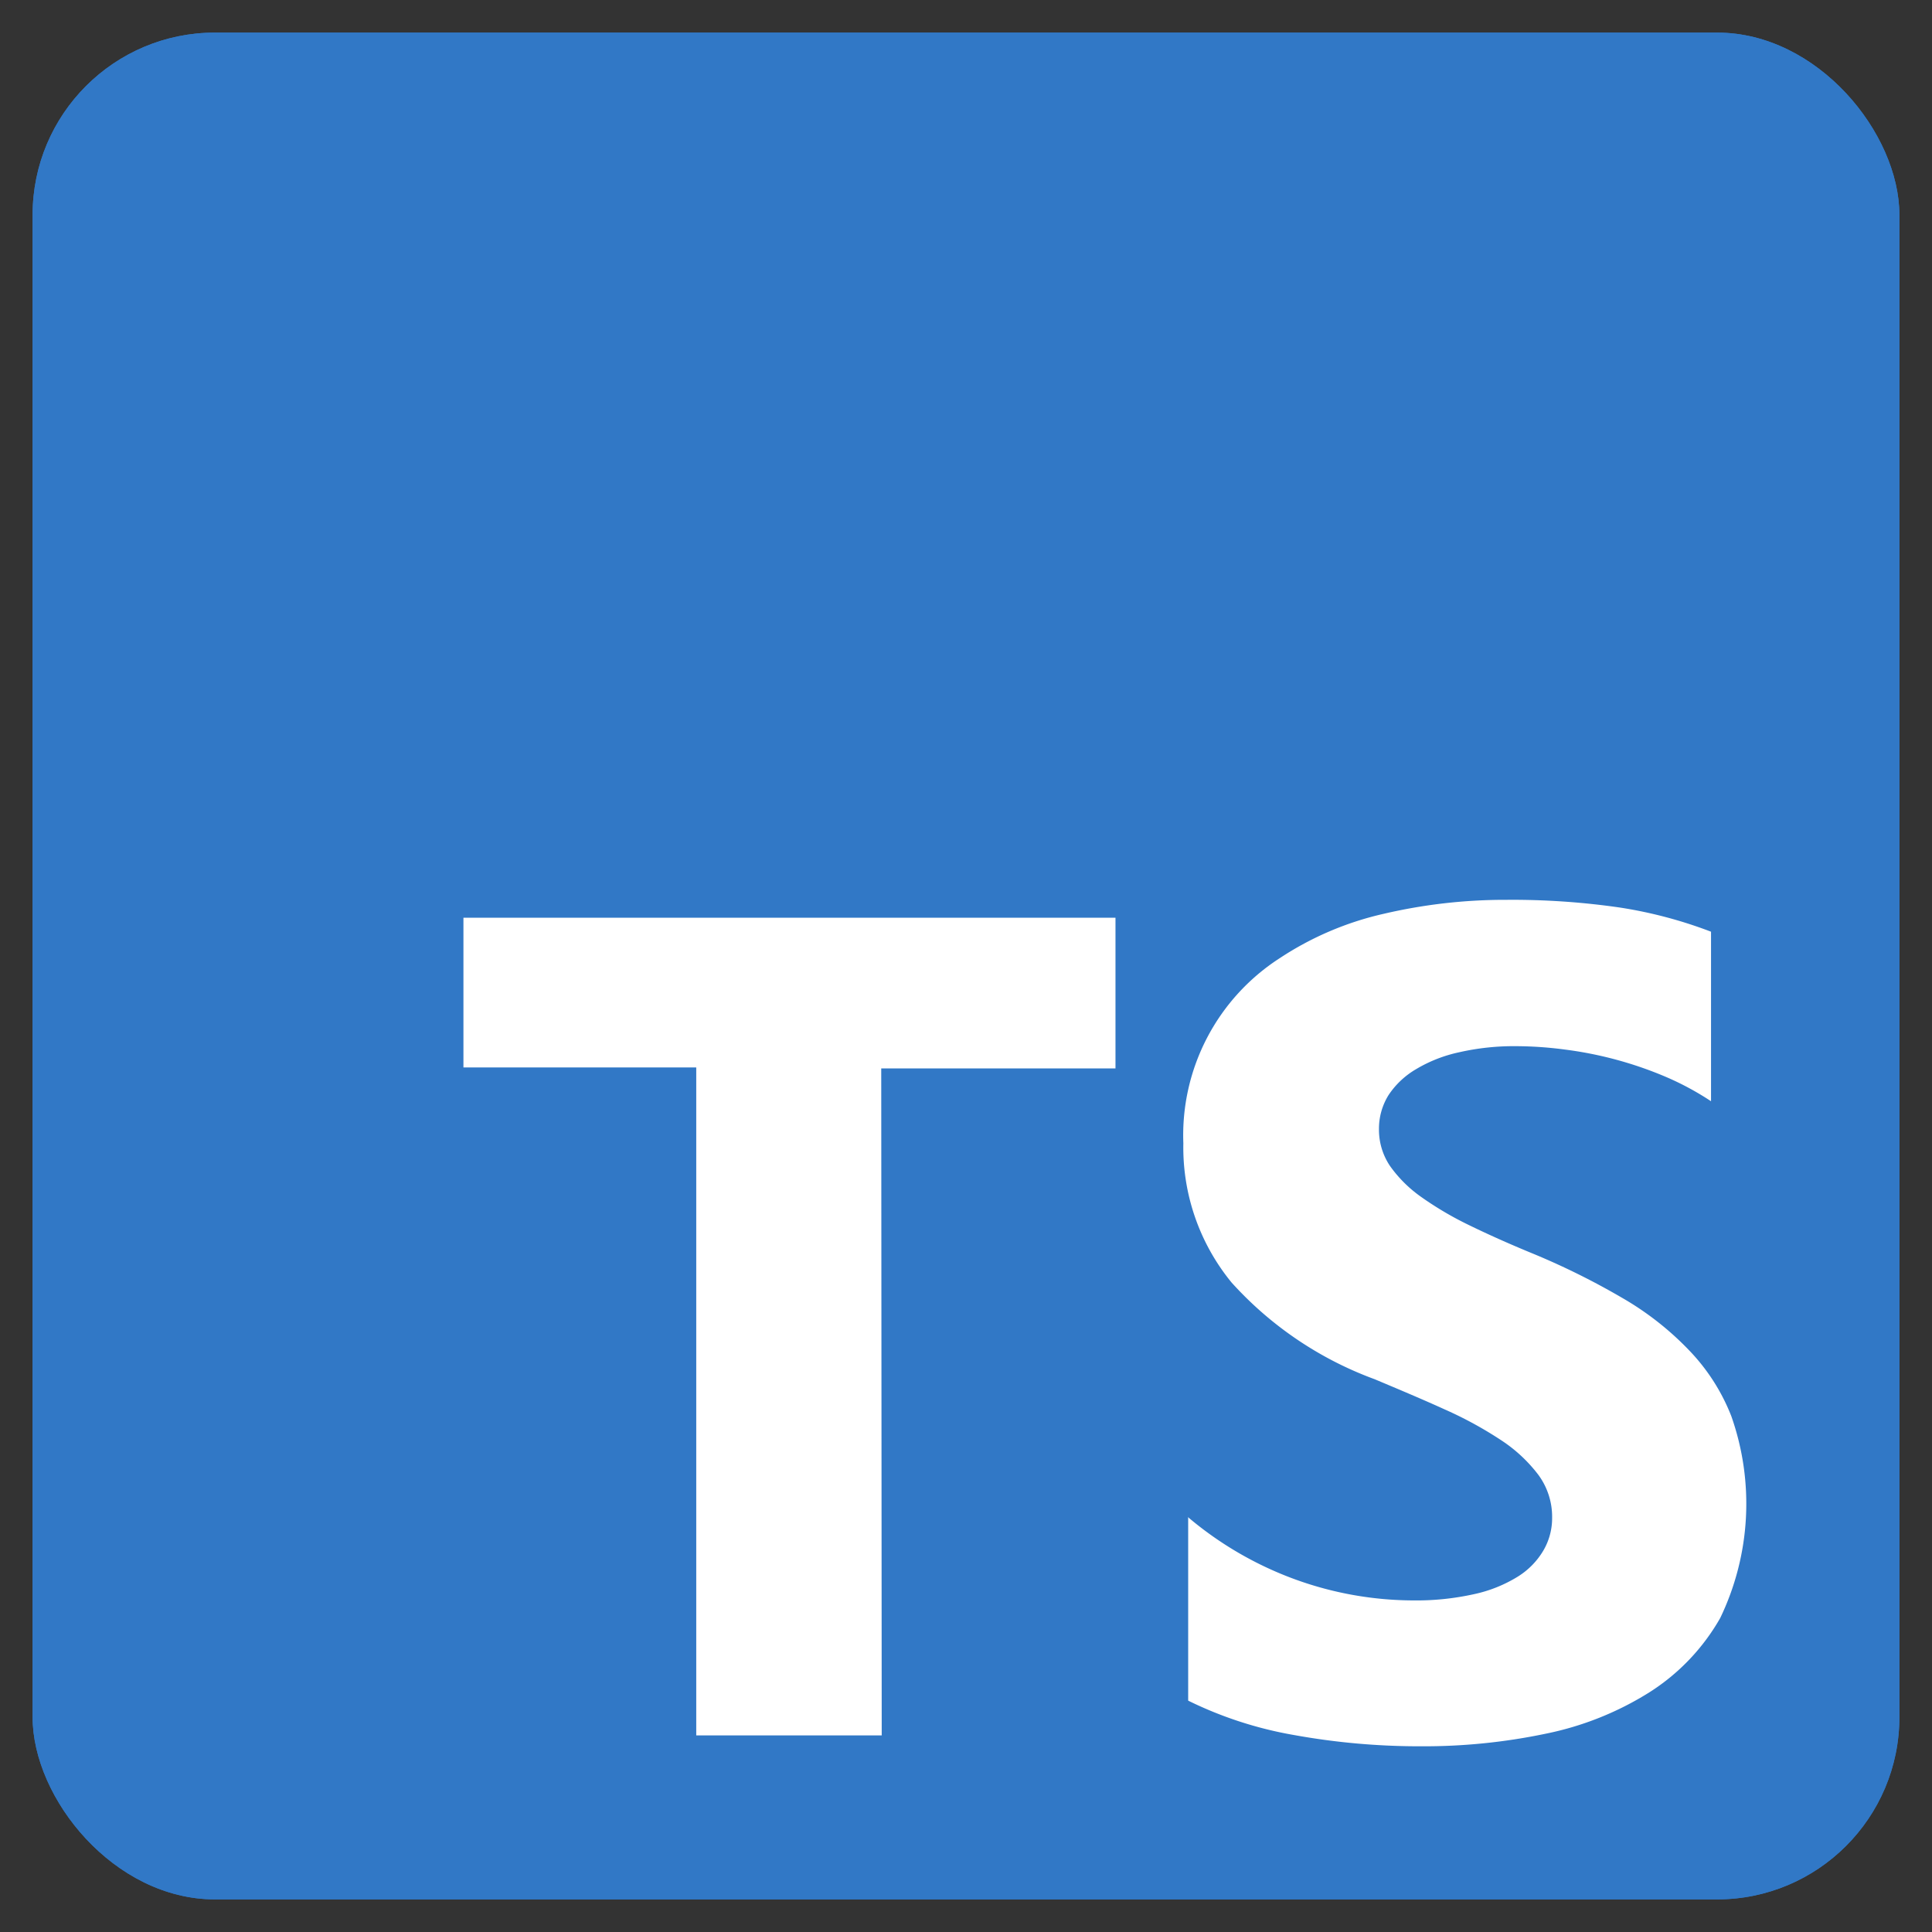
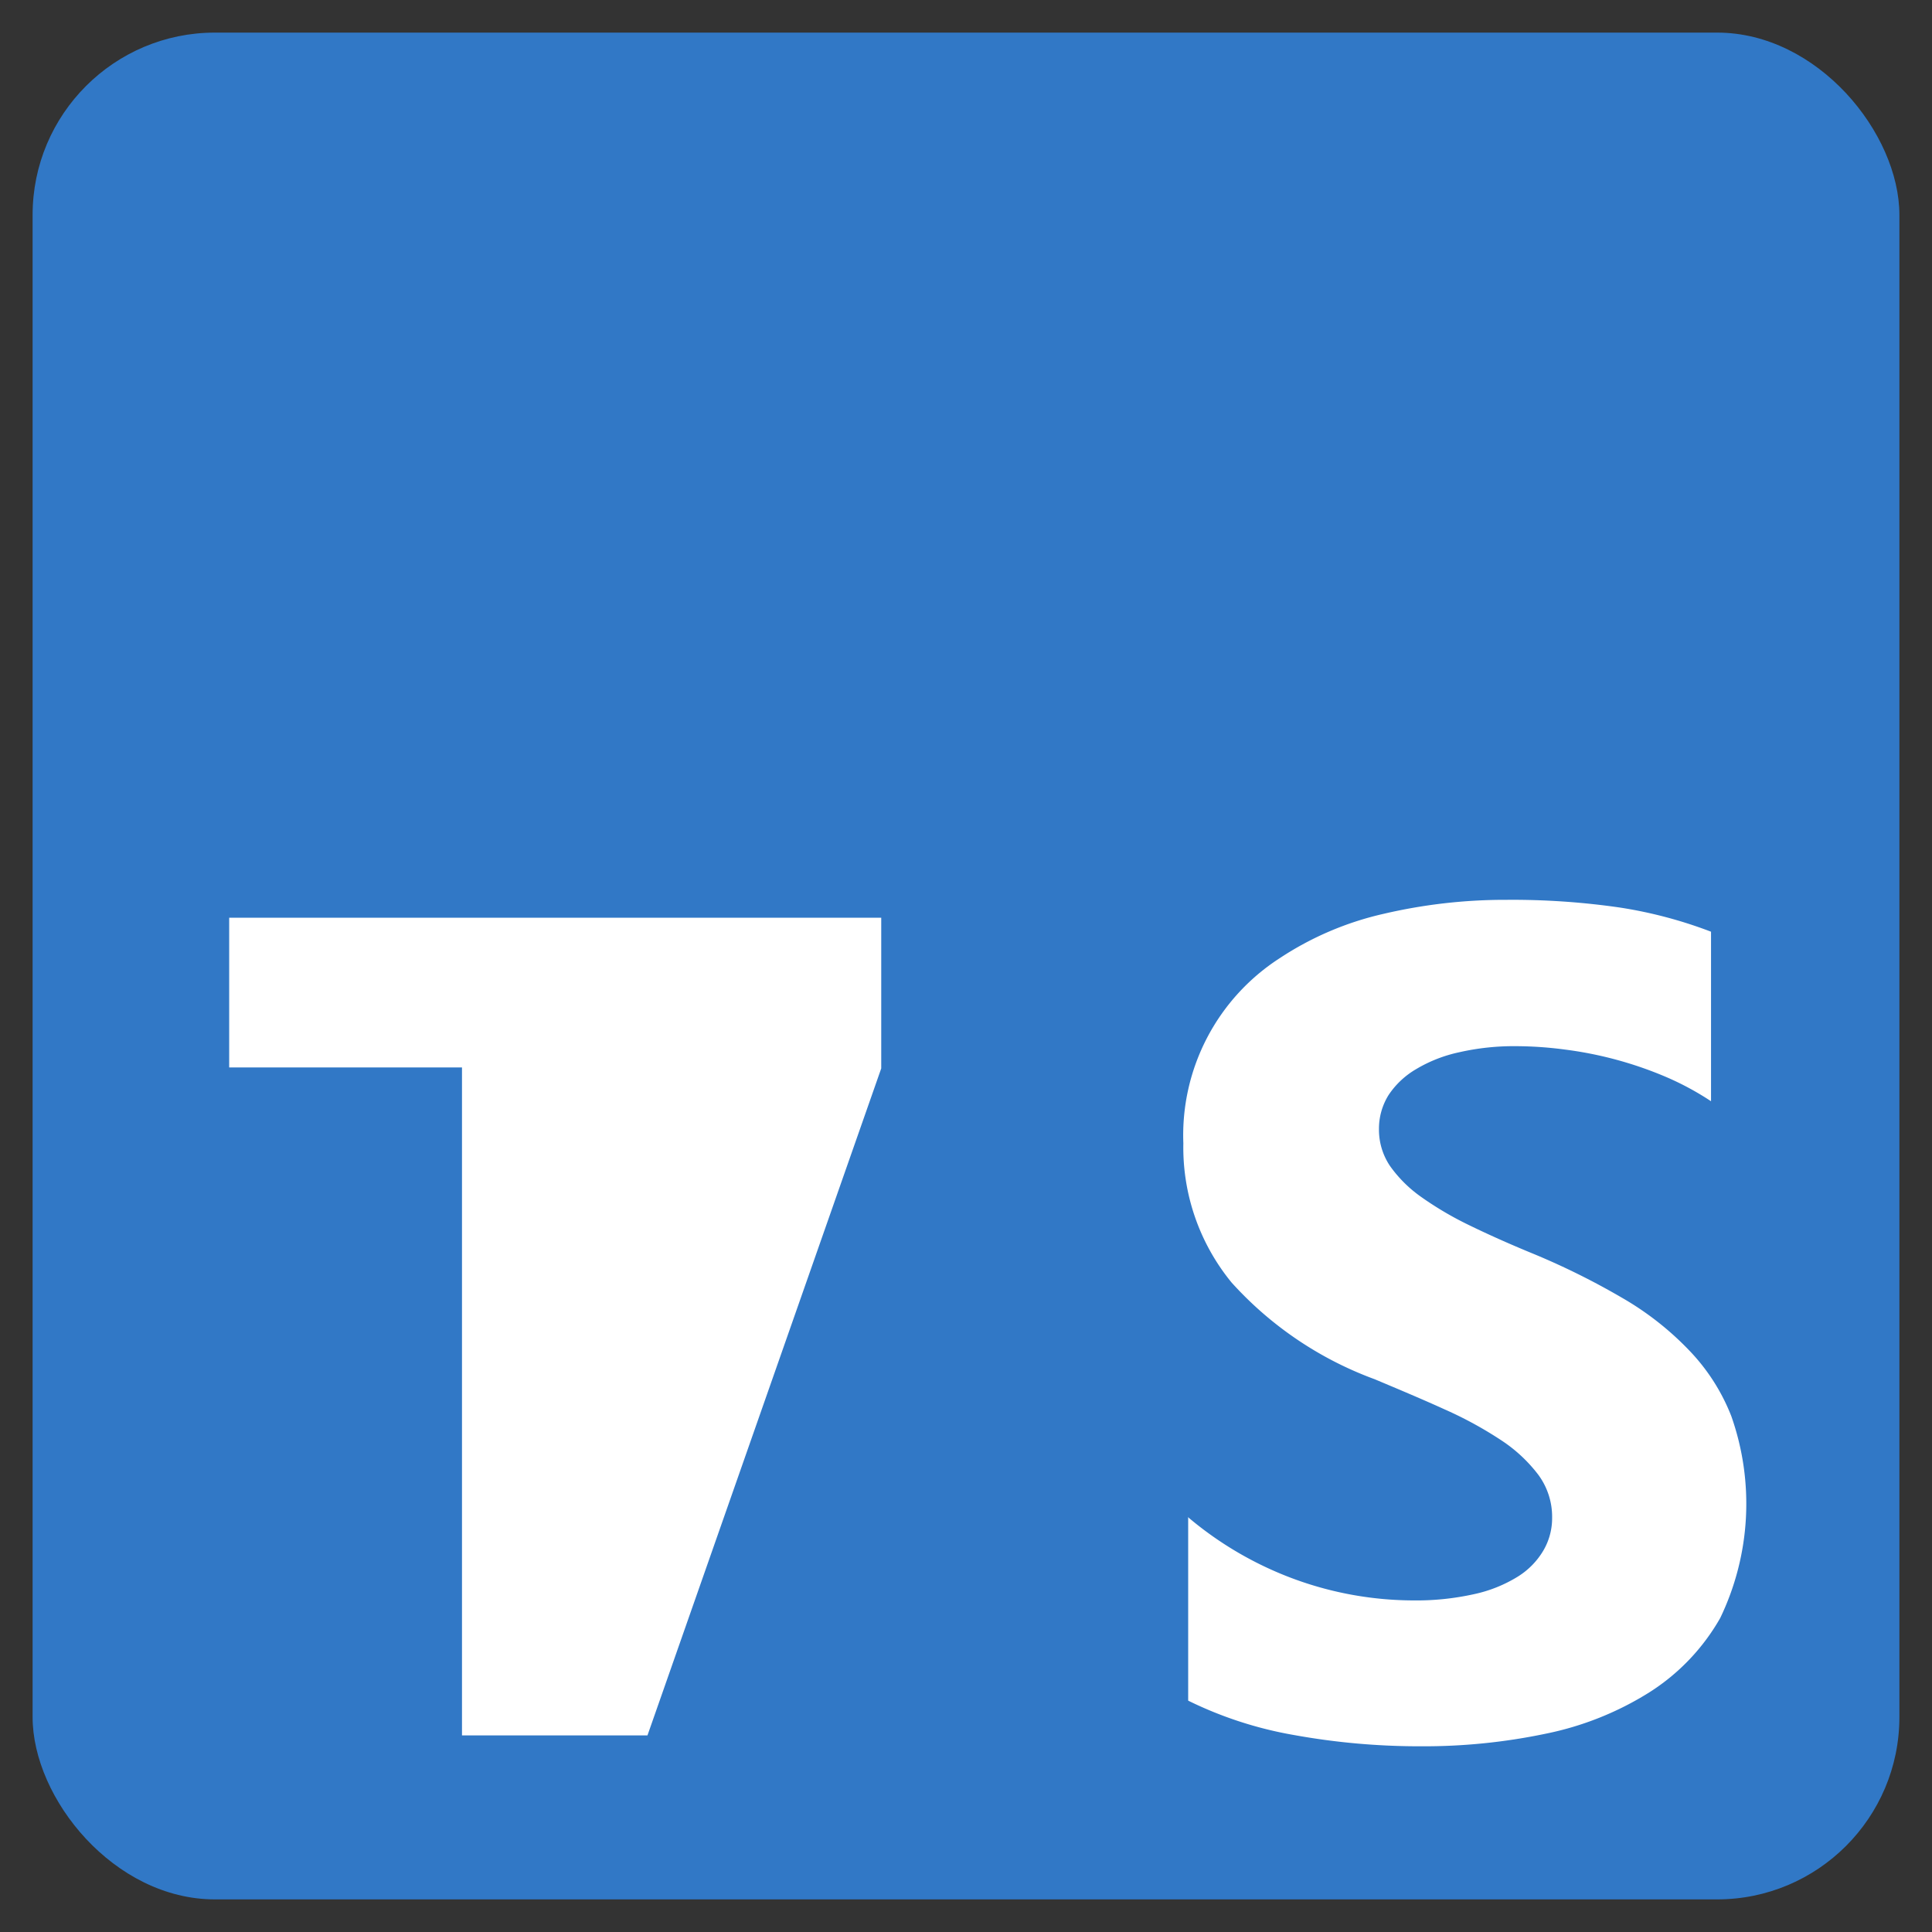
<svg xmlns="http://www.w3.org/2000/svg" id="Layer_1" data-name="Layer 1" viewBox="0 0 80 80">
  <rect x="0" y="0" width="80" height="80" fill="#333333" stroke="none" />
  <defs>
    <style>.cls-1{fill:#3178c6;}.cls-2{fill:#fff;fill-rule:evenodd;}</style>
  </defs>
  <rect class="cls-1" x="1.35" y="1.35" width="77.3" height="77.3" rx="7.55" />
-   <rect class="cls-1" x="1.35" y="1.35" width="77.3" height="77.3" rx="7.55" />
-   <path class="cls-2" d="M49.2,62.86v7.56a16.18,16.18,0,0,0,4.36,1.42,29.19,29.19,0,0,0,5.3.47A24.56,24.56,0,0,0,64,71.79a12.86,12.86,0,0,0,4.29-1.71A8.79,8.79,0,0,0,71.23,67a10.91,10.91,0,0,0,.46-8.36,8.27,8.27,0,0,0-1.77-2.75,12.42,12.42,0,0,0-2.77-2.16,30.28,30.28,0,0,0-3.65-1.81c-1-.41-1.89-.81-2.67-1.19a13.88,13.88,0,0,1-2-1.18,5.35,5.35,0,0,1-1.28-1.28,2.69,2.69,0,0,1-.45-1.52,2.63,2.63,0,0,1,.4-1.41,3.46,3.46,0,0,1,1.14-1.07,5.87,5.87,0,0,1,1.79-.7,10.2,10.2,0,0,1,2.37-.25,15.63,15.63,0,0,1,2,.14A15.74,15.74,0,0,1,69,44.6a11.8,11.8,0,0,1,1.85,1V38.58a18.4,18.4,0,0,0-3.77-1,31,31,0,0,0-4.69-.32,22.07,22.07,0,0,0-5.1.58A13,13,0,0,0,53,39.67a8.72,8.72,0,0,0-4,7.67A8.82,8.82,0,0,0,51,53.11a14.9,14.9,0,0,0,5.92,4c1,.42,2,.84,2.9,1.25a16.05,16.05,0,0,1,2.33,1.27,6.19,6.19,0,0,1,1.55,1.44,2.93,2.93,0,0,1,.57,1.78,2.65,2.65,0,0,1-.36,1.35,3.17,3.17,0,0,1-1.07,1.09,5.73,5.73,0,0,1-1.8.72,11,11,0,0,1-2.52.26,14.44,14.44,0,0,1-4.86-.86,14.61,14.61,0,0,1-4.47-2.59ZM36.49,44.24h9.7V38h-27v6.2h9.64V71.86h7.68Z" />
+   <path class="cls-2" d="M49.2,62.86v7.56a16.18,16.18,0,0,0,4.36,1.42,29.19,29.19,0,0,0,5.3.47A24.56,24.56,0,0,0,64,71.79a12.86,12.86,0,0,0,4.29-1.71A8.79,8.79,0,0,0,71.23,67a10.91,10.91,0,0,0,.46-8.36,8.27,8.27,0,0,0-1.77-2.75,12.42,12.42,0,0,0-2.77-2.16,30.28,30.28,0,0,0-3.65-1.81c-1-.41-1.89-.81-2.67-1.19a13.88,13.88,0,0,1-2-1.18,5.35,5.35,0,0,1-1.28-1.28,2.69,2.69,0,0,1-.45-1.52,2.63,2.63,0,0,1,.4-1.41,3.46,3.46,0,0,1,1.14-1.07,5.87,5.87,0,0,1,1.79-.7,10.2,10.2,0,0,1,2.37-.25,15.63,15.63,0,0,1,2,.14A15.74,15.74,0,0,1,69,44.6a11.8,11.8,0,0,1,1.85,1V38.58a18.4,18.4,0,0,0-3.77-1,31,31,0,0,0-4.69-.32,22.07,22.07,0,0,0-5.1.58A13,13,0,0,0,53,39.67a8.72,8.72,0,0,0-4,7.67A8.82,8.82,0,0,0,51,53.11a14.9,14.9,0,0,0,5.92,4c1,.42,2,.84,2.9,1.25a16.05,16.05,0,0,1,2.33,1.27,6.19,6.19,0,0,1,1.55,1.44,2.93,2.93,0,0,1,.57,1.78,2.65,2.65,0,0,1-.36,1.35,3.17,3.17,0,0,1-1.07,1.09,5.73,5.73,0,0,1-1.8.72,11,11,0,0,1-2.52.26,14.44,14.44,0,0,1-4.86-.86,14.61,14.61,0,0,1-4.47-2.59ZM36.49,44.24V38h-27v6.2h9.64V71.86h7.68Z" />
</svg>